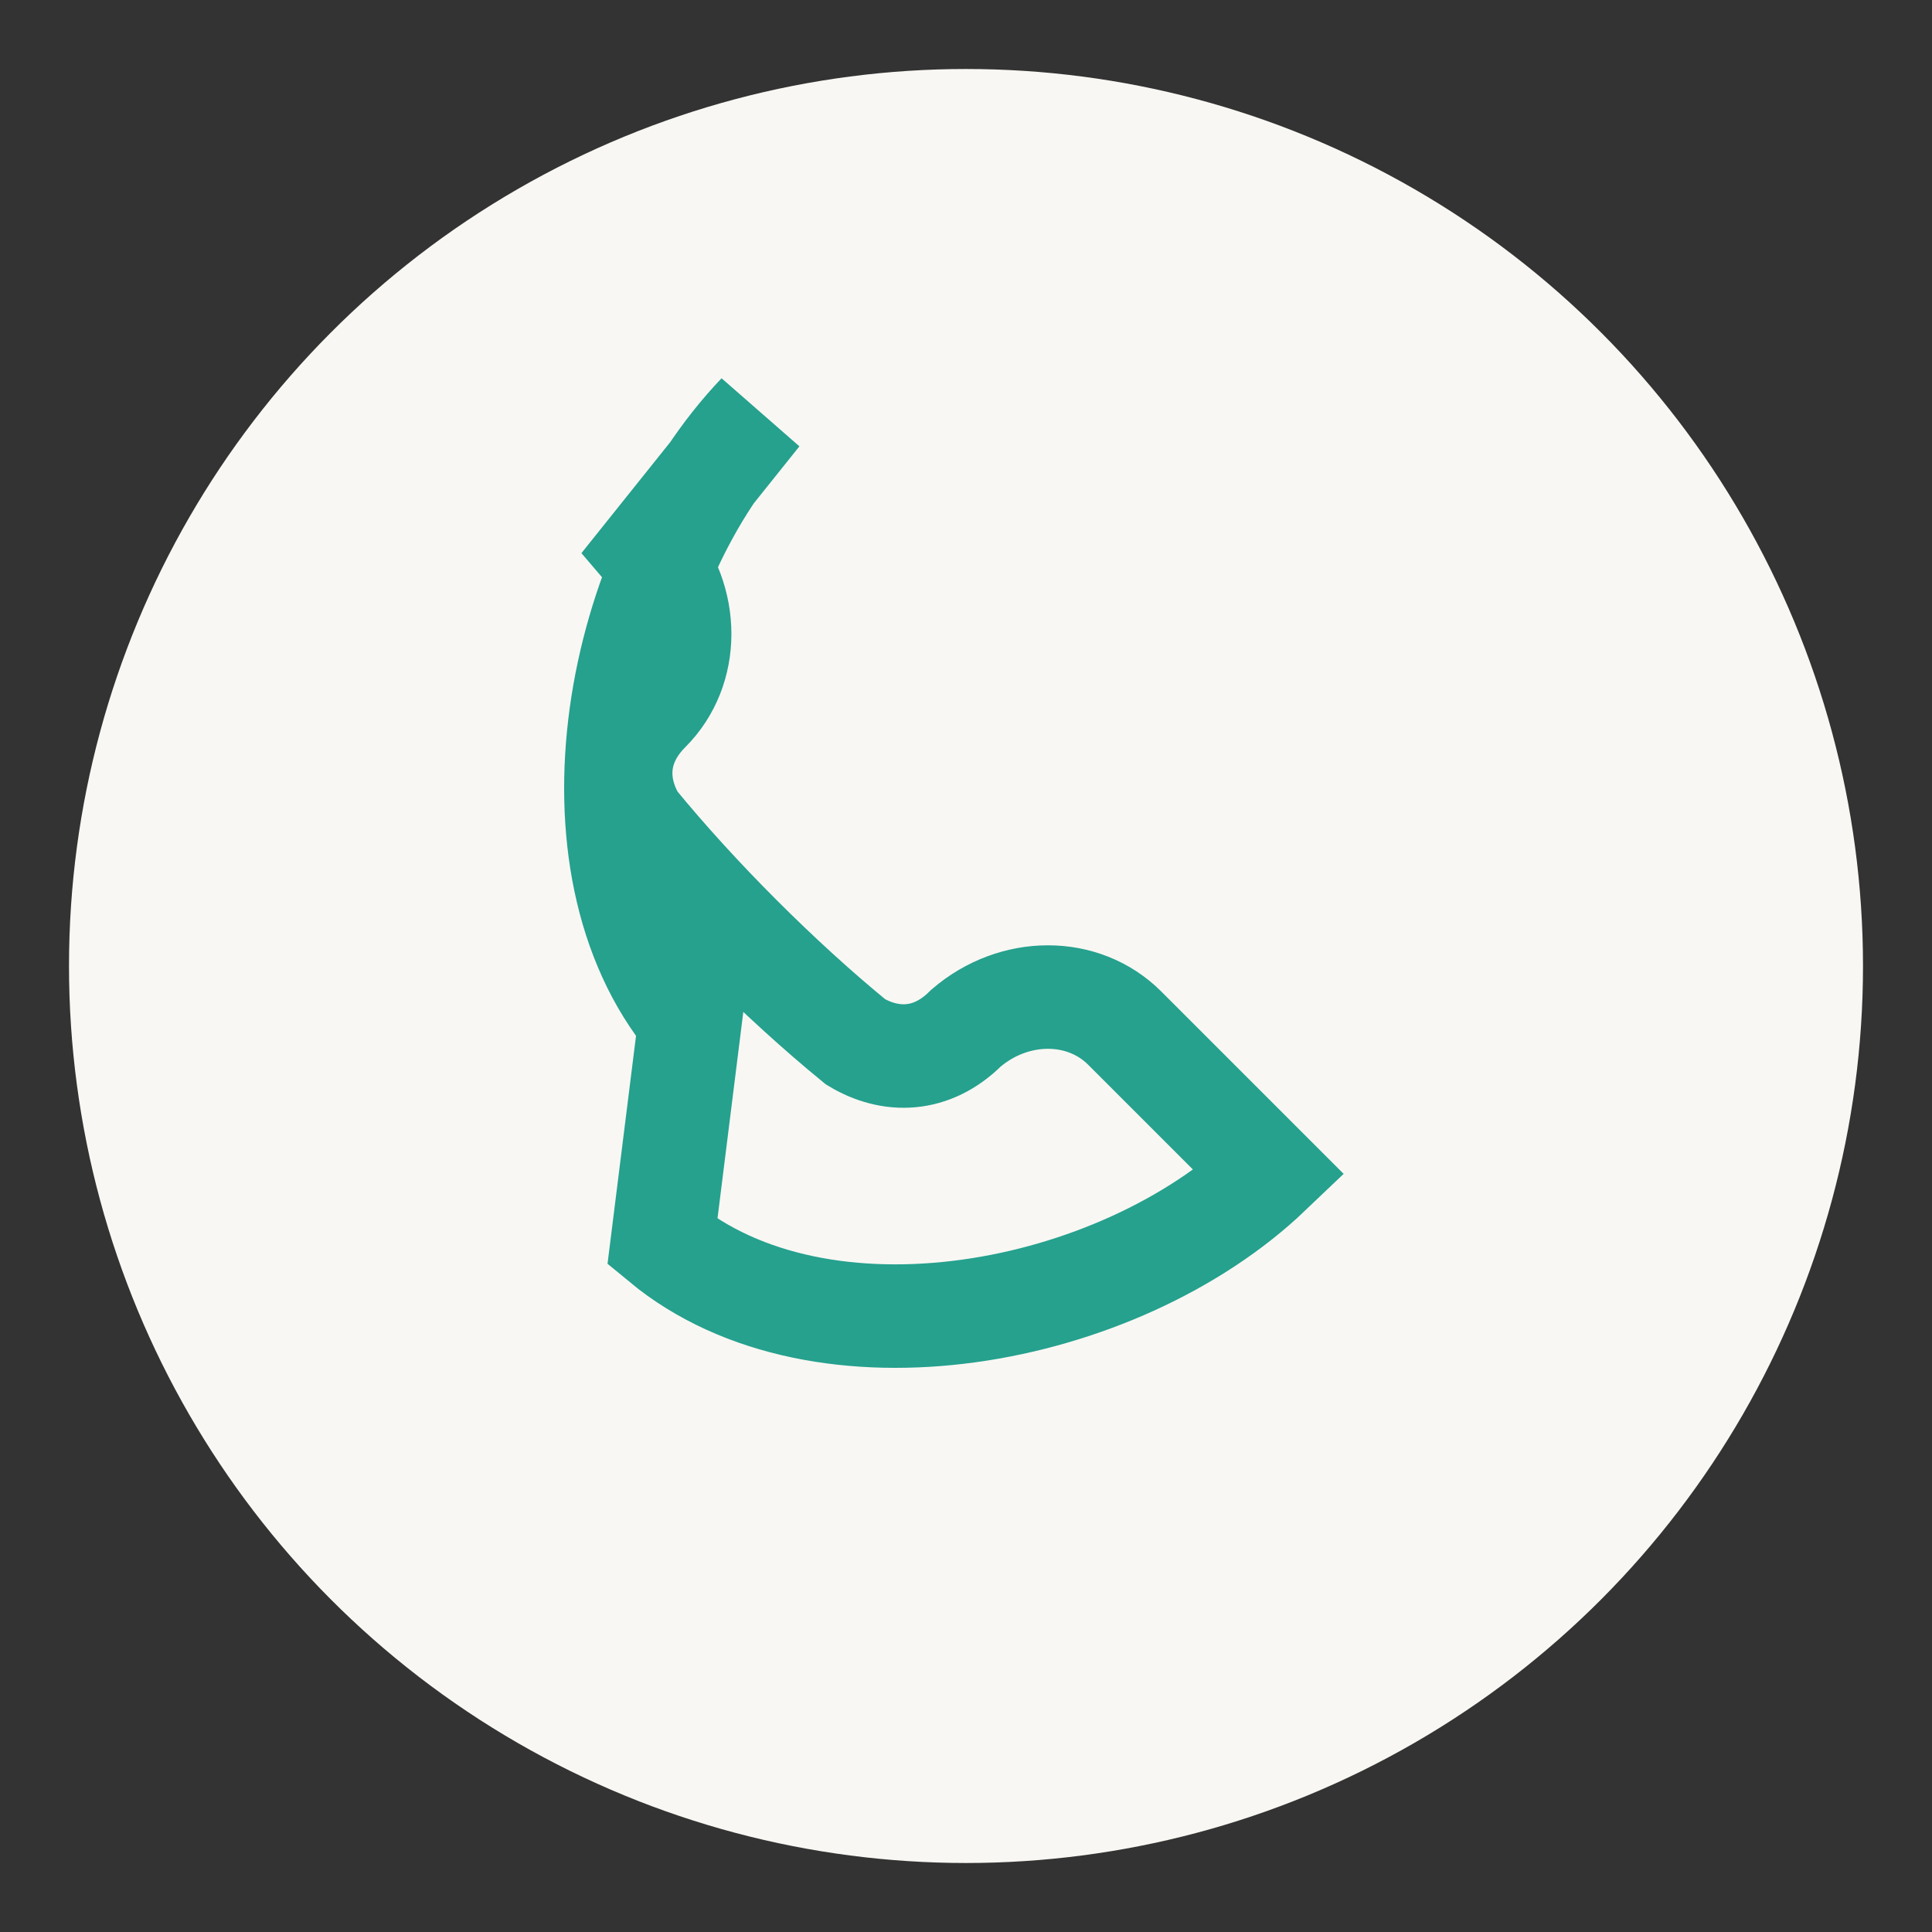
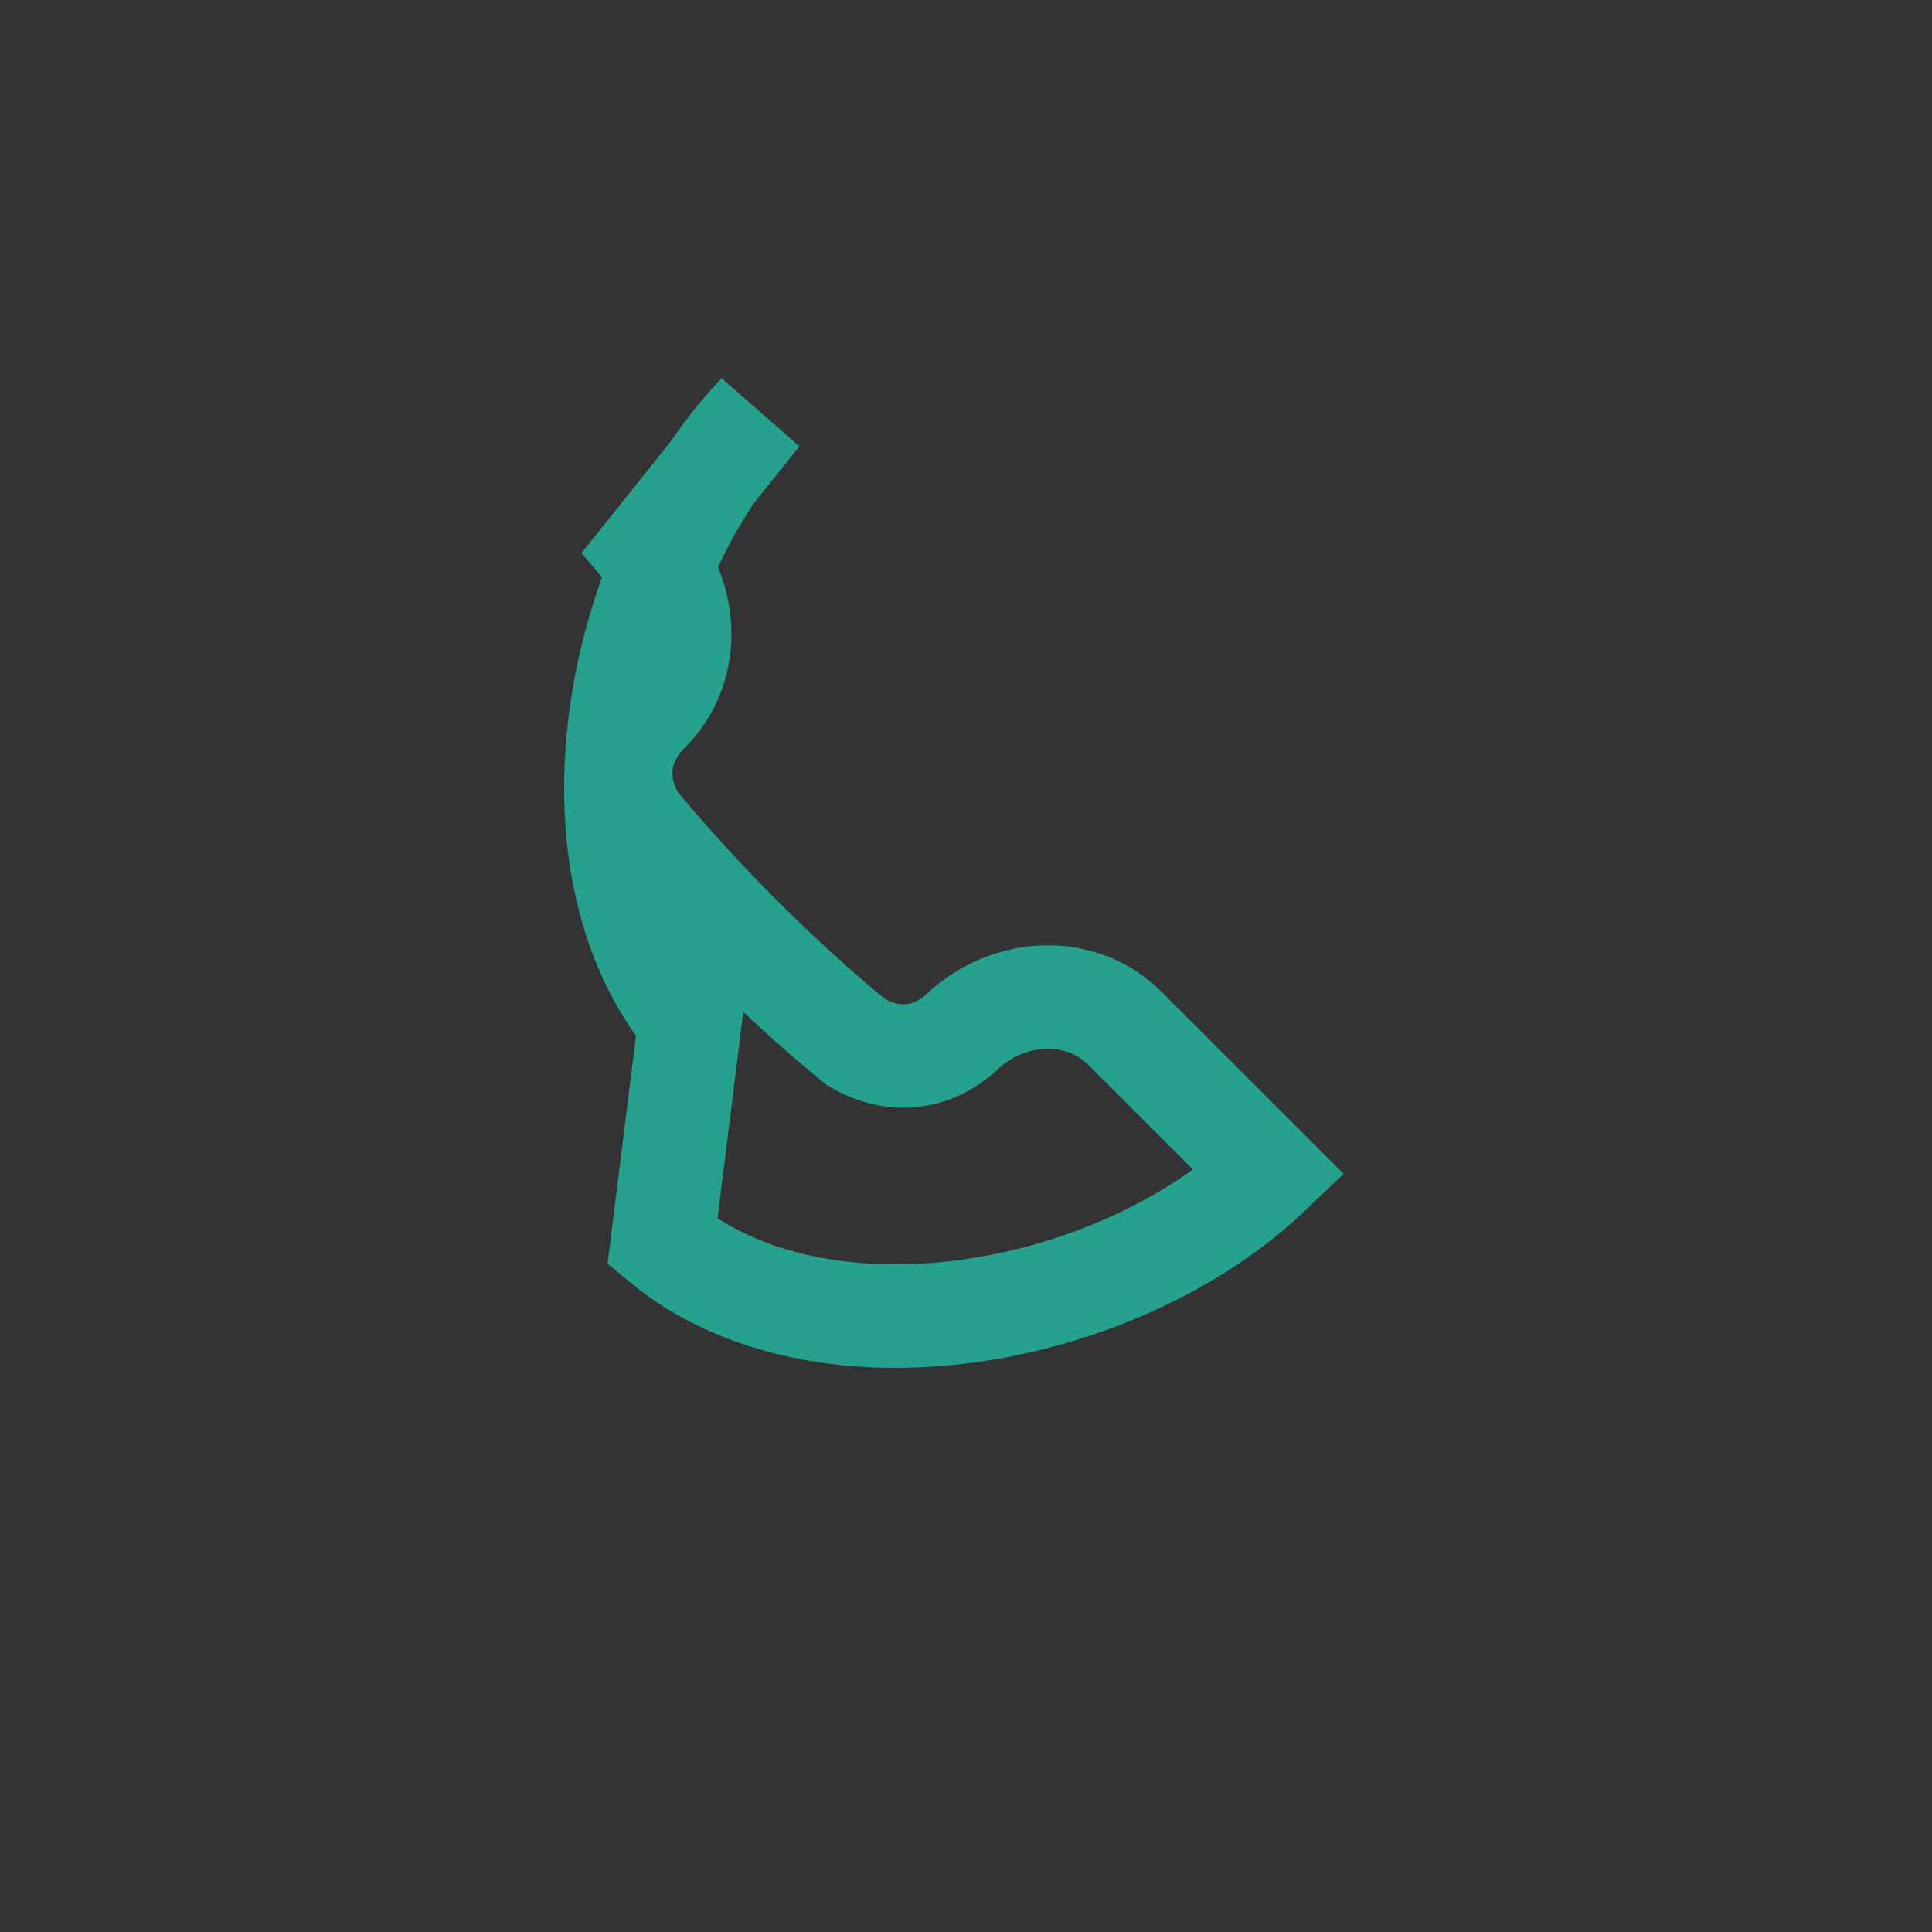
<svg xmlns="http://www.w3.org/2000/svg" width="28" height="28" viewBox="0 0 28 28">
  <rect x="0" y="0" width="28" height="28" fill="#333333" stroke="none" />
-   <circle cx="14" cy="14" r="13" fill="#F9F7F3" />
  <path d="M9.6 18c2.3 1.9 6.6 1.1 8.8-1l-2.1-2.1c-.6-.6-1.6-.6-2.3 0-.5.5-1.1.5-1.6.2-1.1-.9-2.3-2.1-3.2-3.2-.3-.5-.3-1.1.2-1.6.6-.6.6-1.6 0-2.3L11 6c-2.1 2.2-2.9 6.5-1 8.8z" stroke="#25A18E" stroke-width="1.5" fill="none" />
</svg>